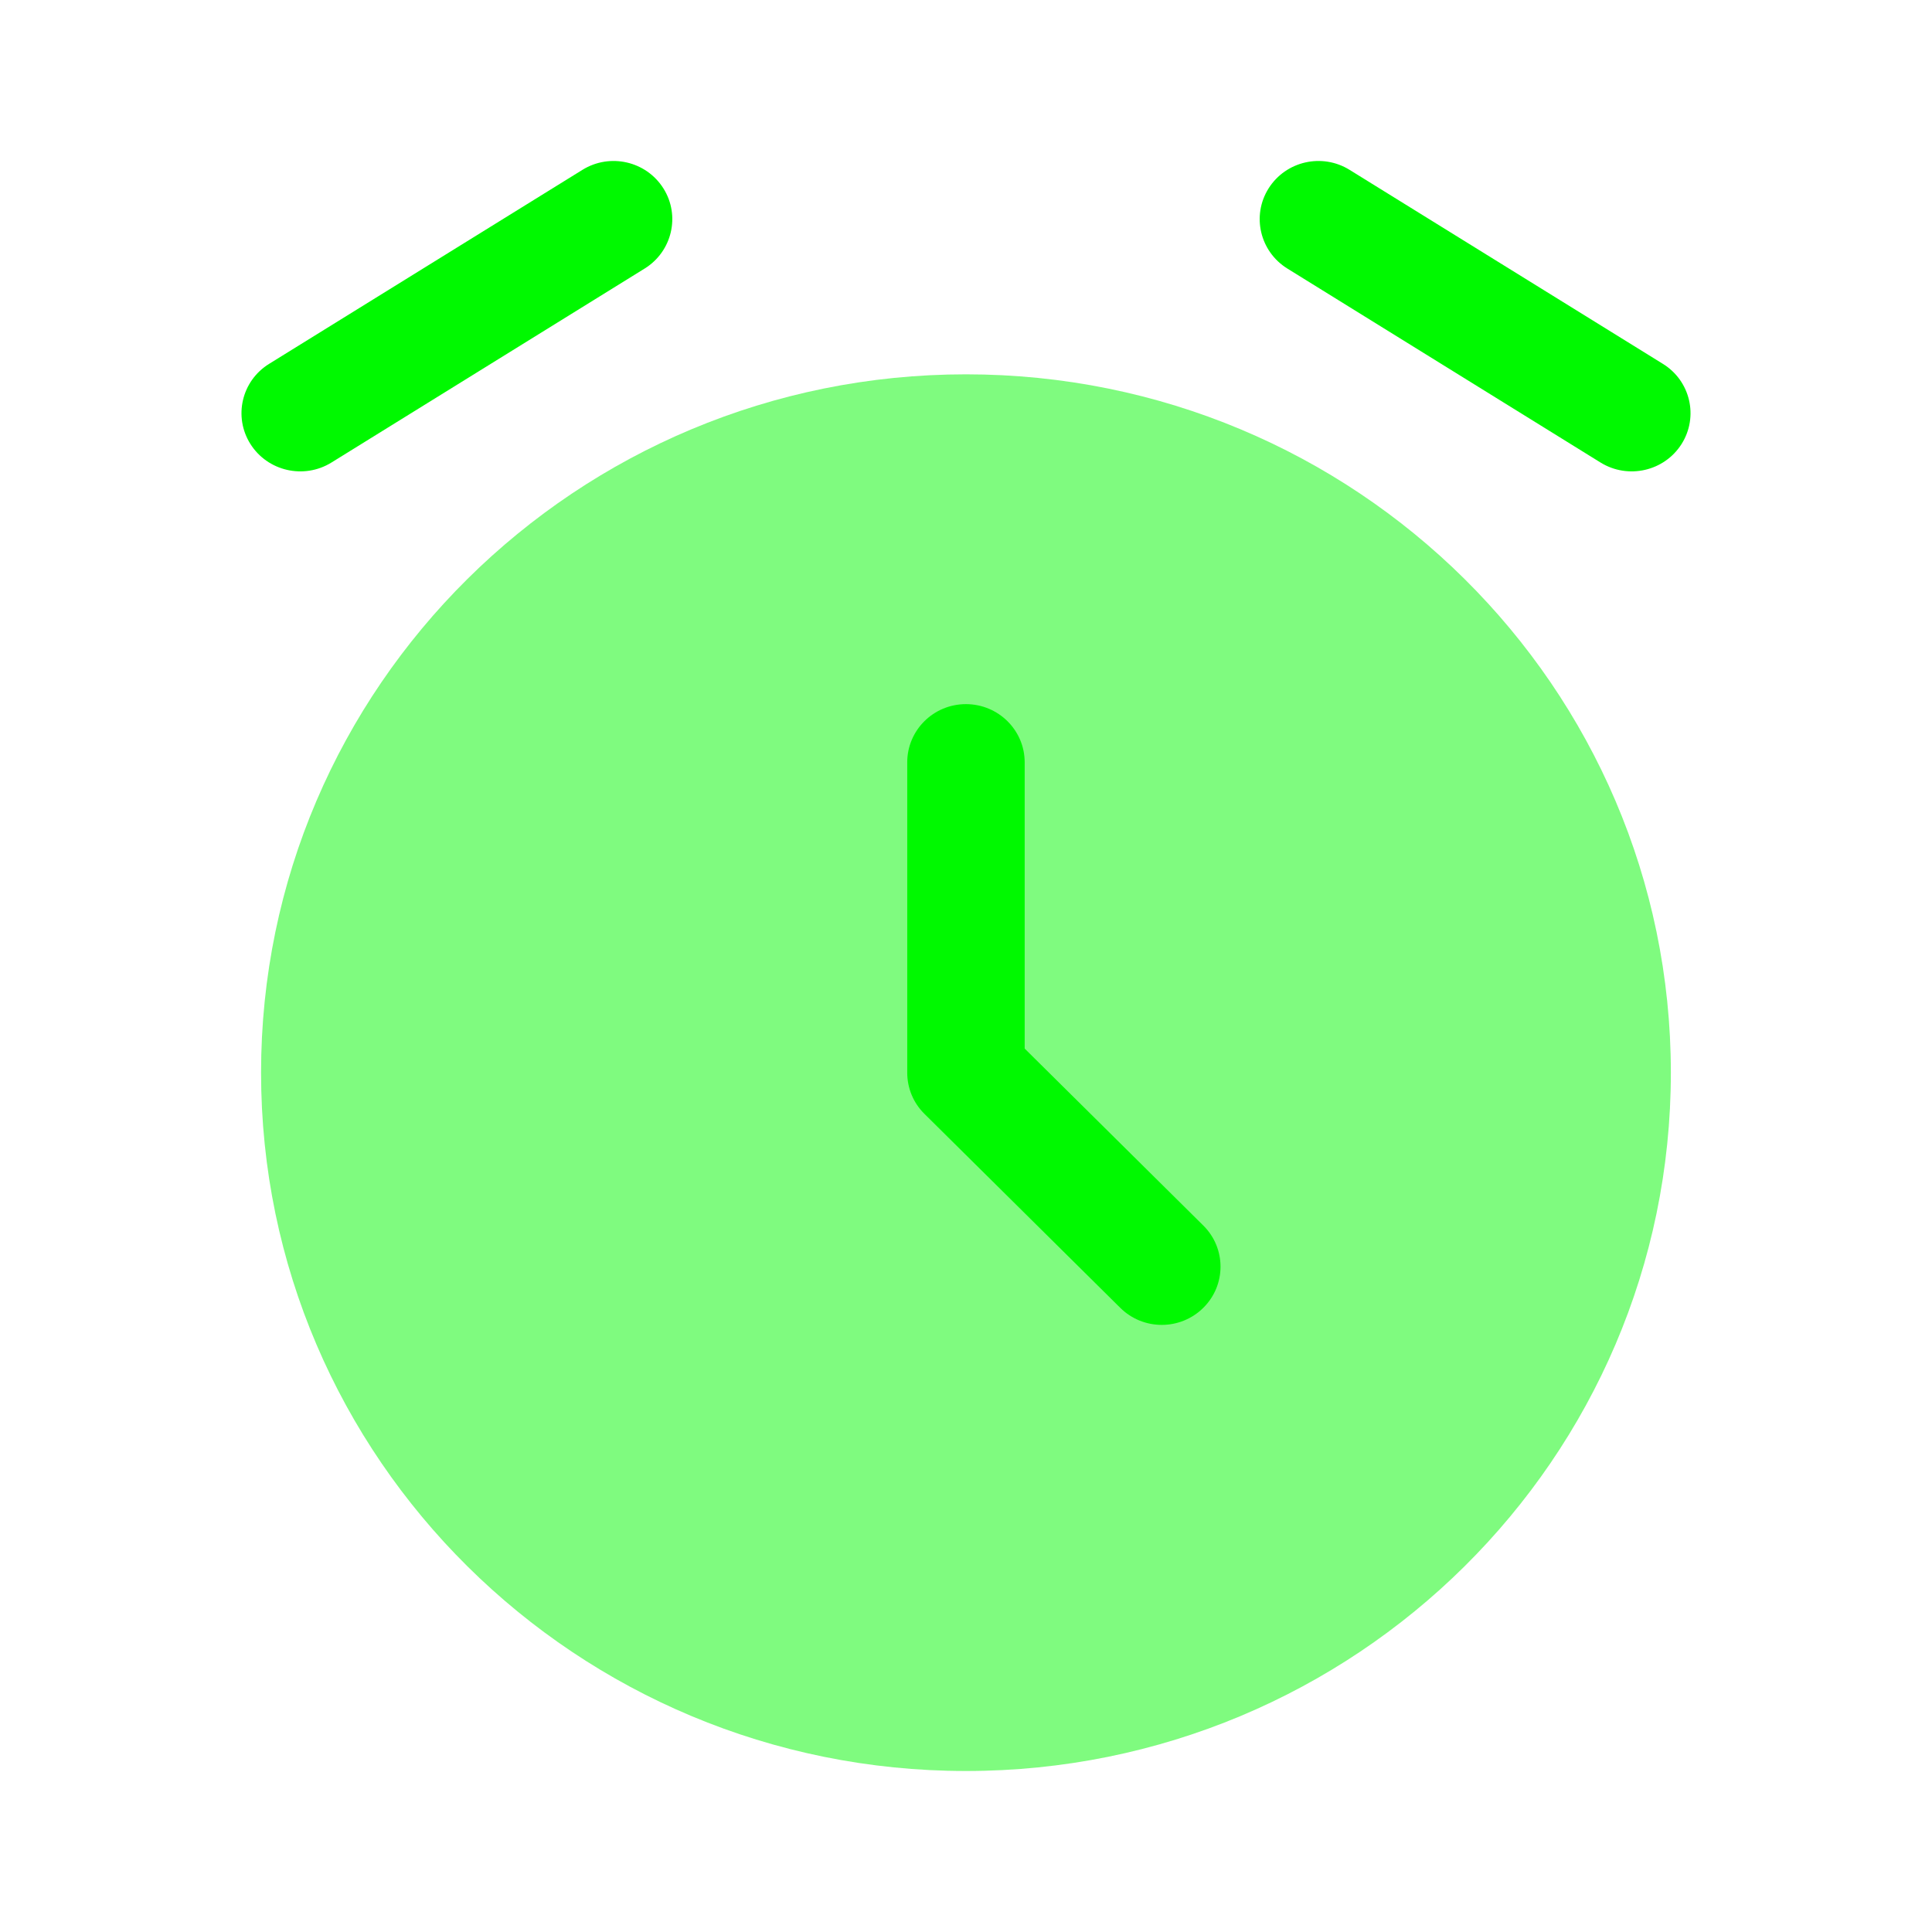
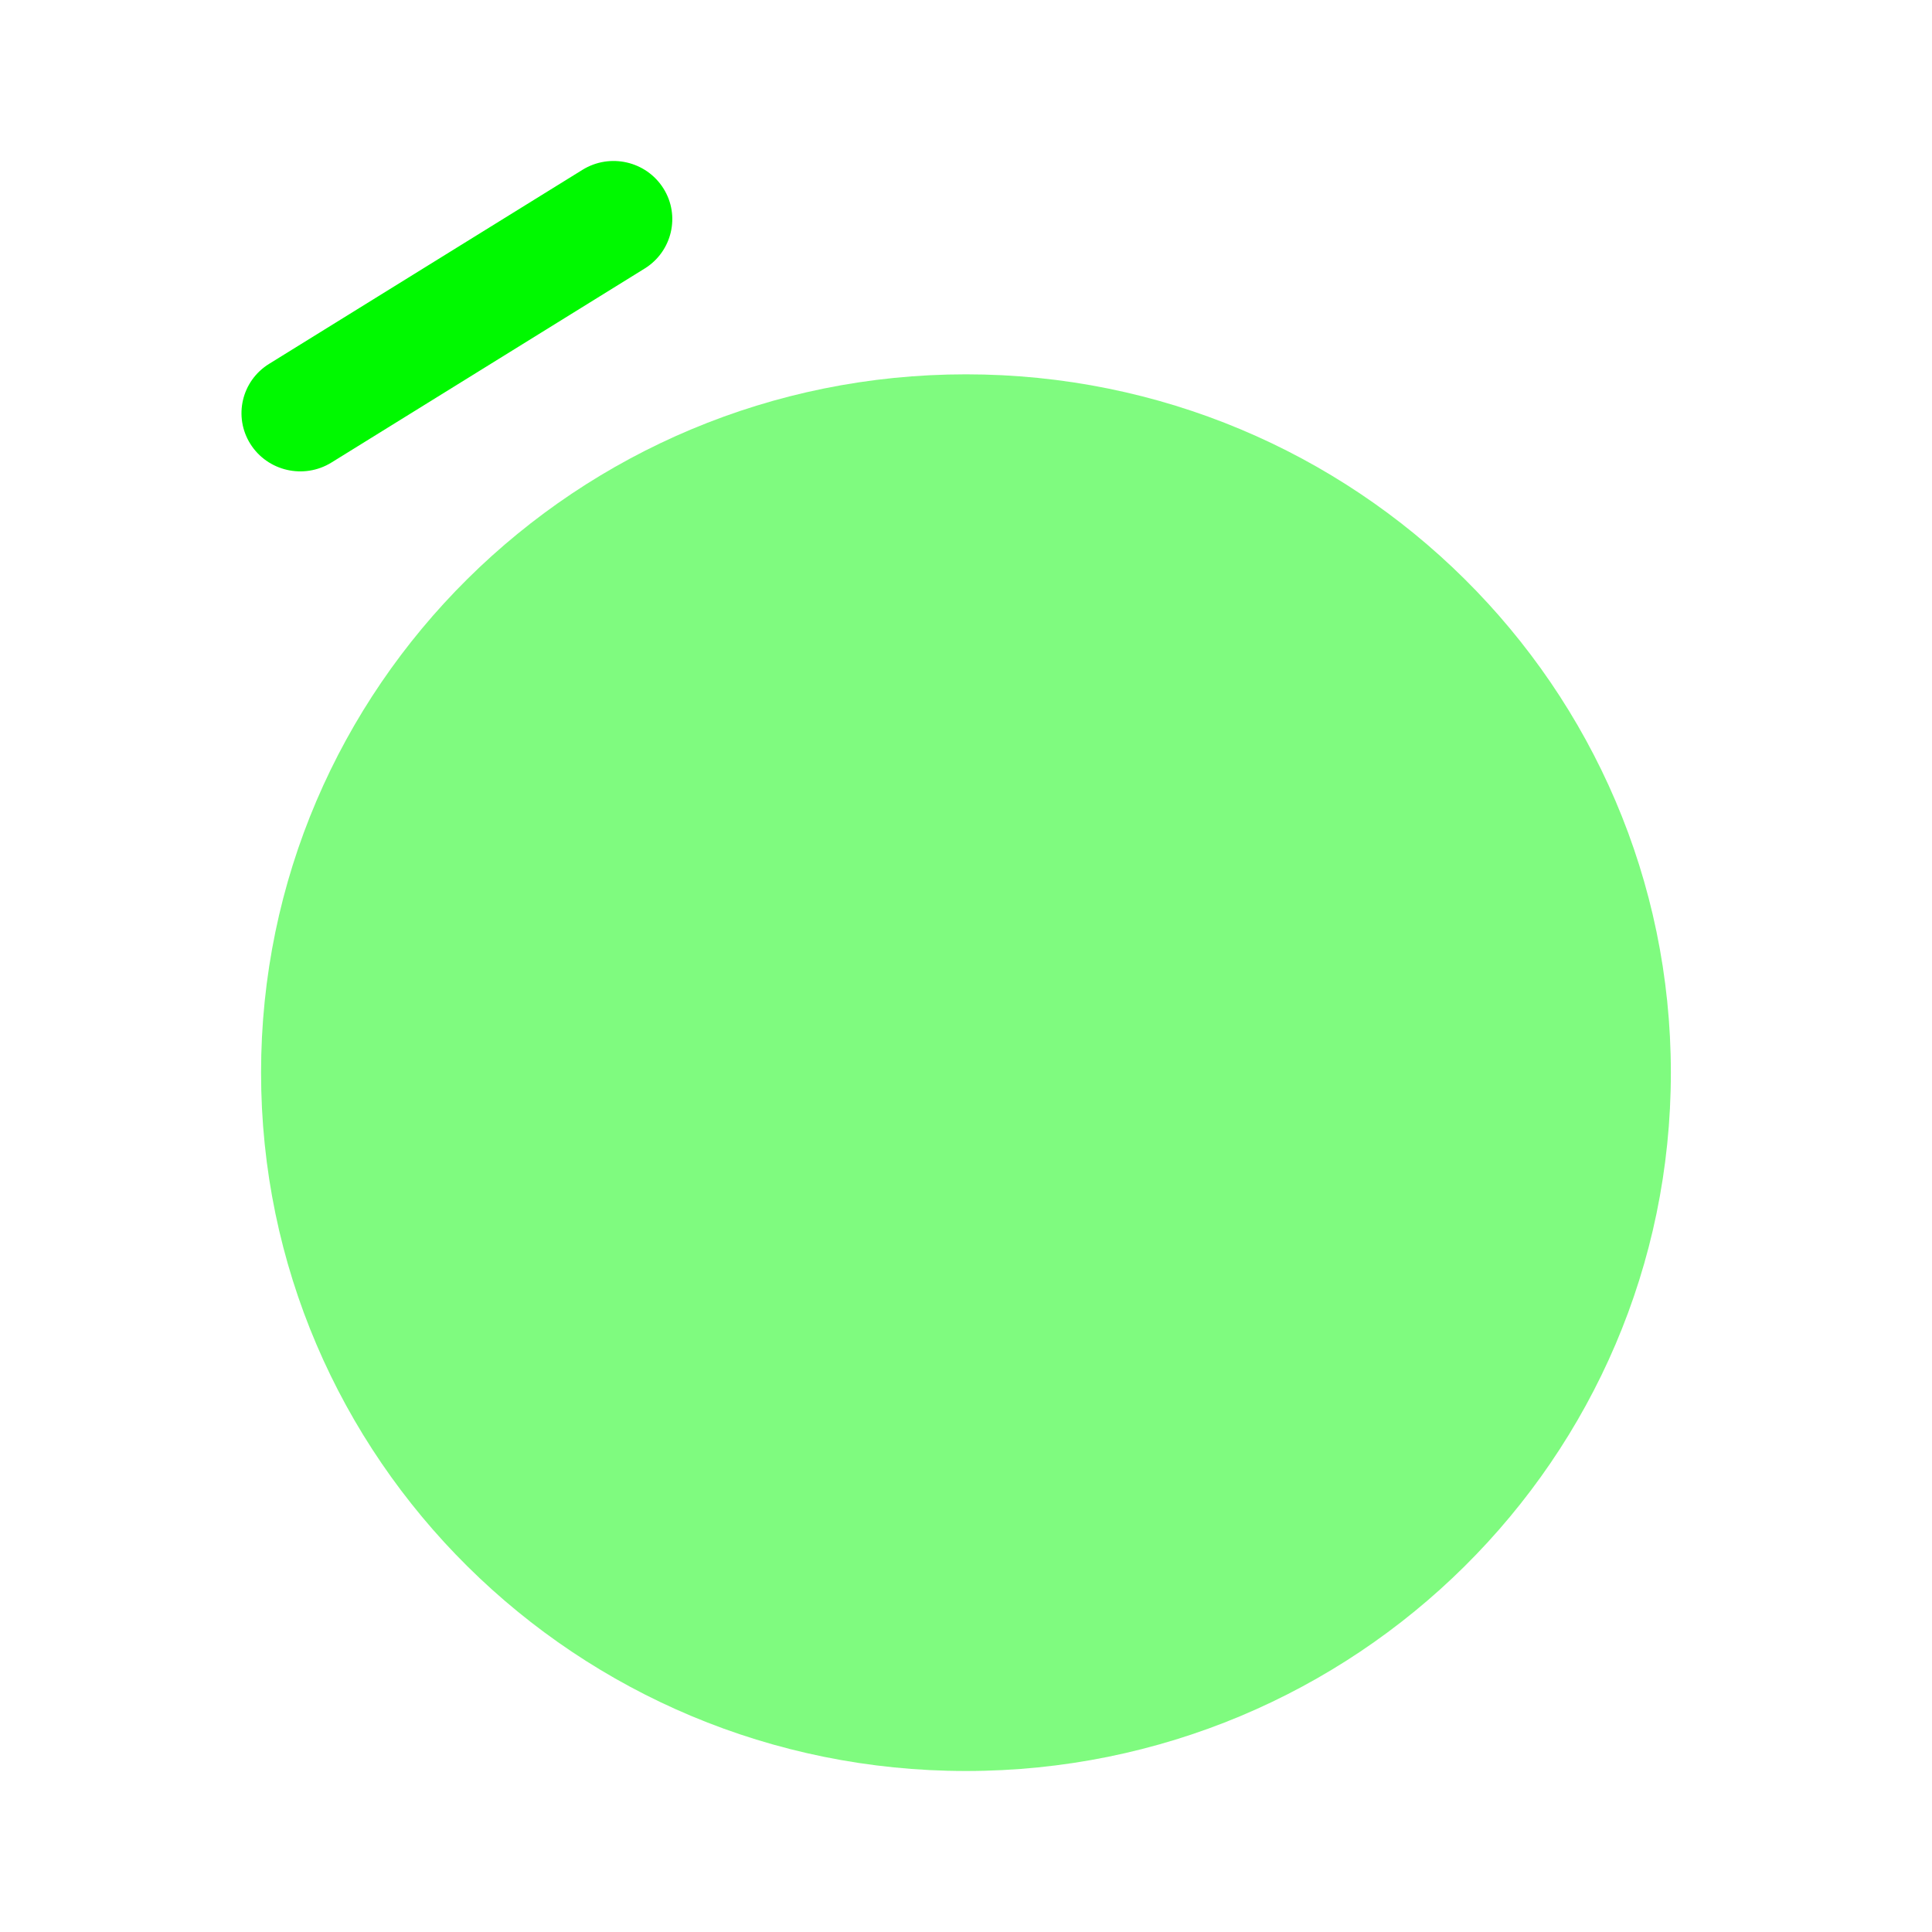
<svg xmlns="http://www.w3.org/2000/svg" width="800px" height="800px" viewBox="0 0 24 24" fill="none">
  <g id="SVGRepo_bgCarrier" stroke-width="0" />
  <g id="SVGRepo_tracerCarrier" stroke-linecap="round" stroke-linejoin="round" />
  <g id="SVGRepo_iconCarrier">
    <path opacity="0.5" d="M12 22C16.836 22 20.756 18.116 20.756 13.325C20.756 8.534 16.836 4.65 12 4.65C7.164 4.65 3.243 8.534 3.243 13.325C3.243 18.116 7.164 22 12 22Z" fill="#00f900" />
-     <path d="M11.999 8.747C12.402 8.747 12.729 9.071 12.729 9.47V13.026L14.948 15.224C15.233 15.506 15.233 15.964 14.948 16.246C14.663 16.529 14.201 16.529 13.916 16.246L11.483 13.836C11.346 13.701 11.27 13.517 11.27 13.325V9.47C11.27 9.071 11.596 8.747 11.999 8.747Z" fill="#00f900" />
-     <path fill-rule="evenodd" clip-rule="evenodd" d="M8.241 2.34C8.454 2.678 8.35 3.124 8.008 3.336L4.117 5.746C3.775 5.957 3.325 5.854 3.111 5.516C2.897 5.177 3.001 4.731 3.343 4.52L7.235 2.11C7.577 1.898 8.027 2.001 8.241 2.34Z" fill="#00f900" />
-     <path fill-rule="evenodd" clip-rule="evenodd" d="M15.759 2.34C15.973 2.001 16.423 1.898 16.765 2.11L20.657 4.52C20.999 4.731 21.103 5.177 20.889 5.516C20.675 5.854 20.225 5.957 19.883 5.746L15.992 3.336C15.65 3.124 15.546 2.678 15.759 2.34Z" fill="#00f900" />
+     <path fill-rule="evenodd" clip-rule="evenodd" d="M8.241 2.34C8.454 2.678 8.35 3.124 8.008 3.336L4.117 5.746C3.775 5.957 3.325 5.854 3.111 5.516C2.897 5.177 3.001 4.731 3.343 4.52L7.235 2.11C7.577 1.898 8.027 2.001 8.241 2.34" fill="#00f900" />
  </g>
</svg>